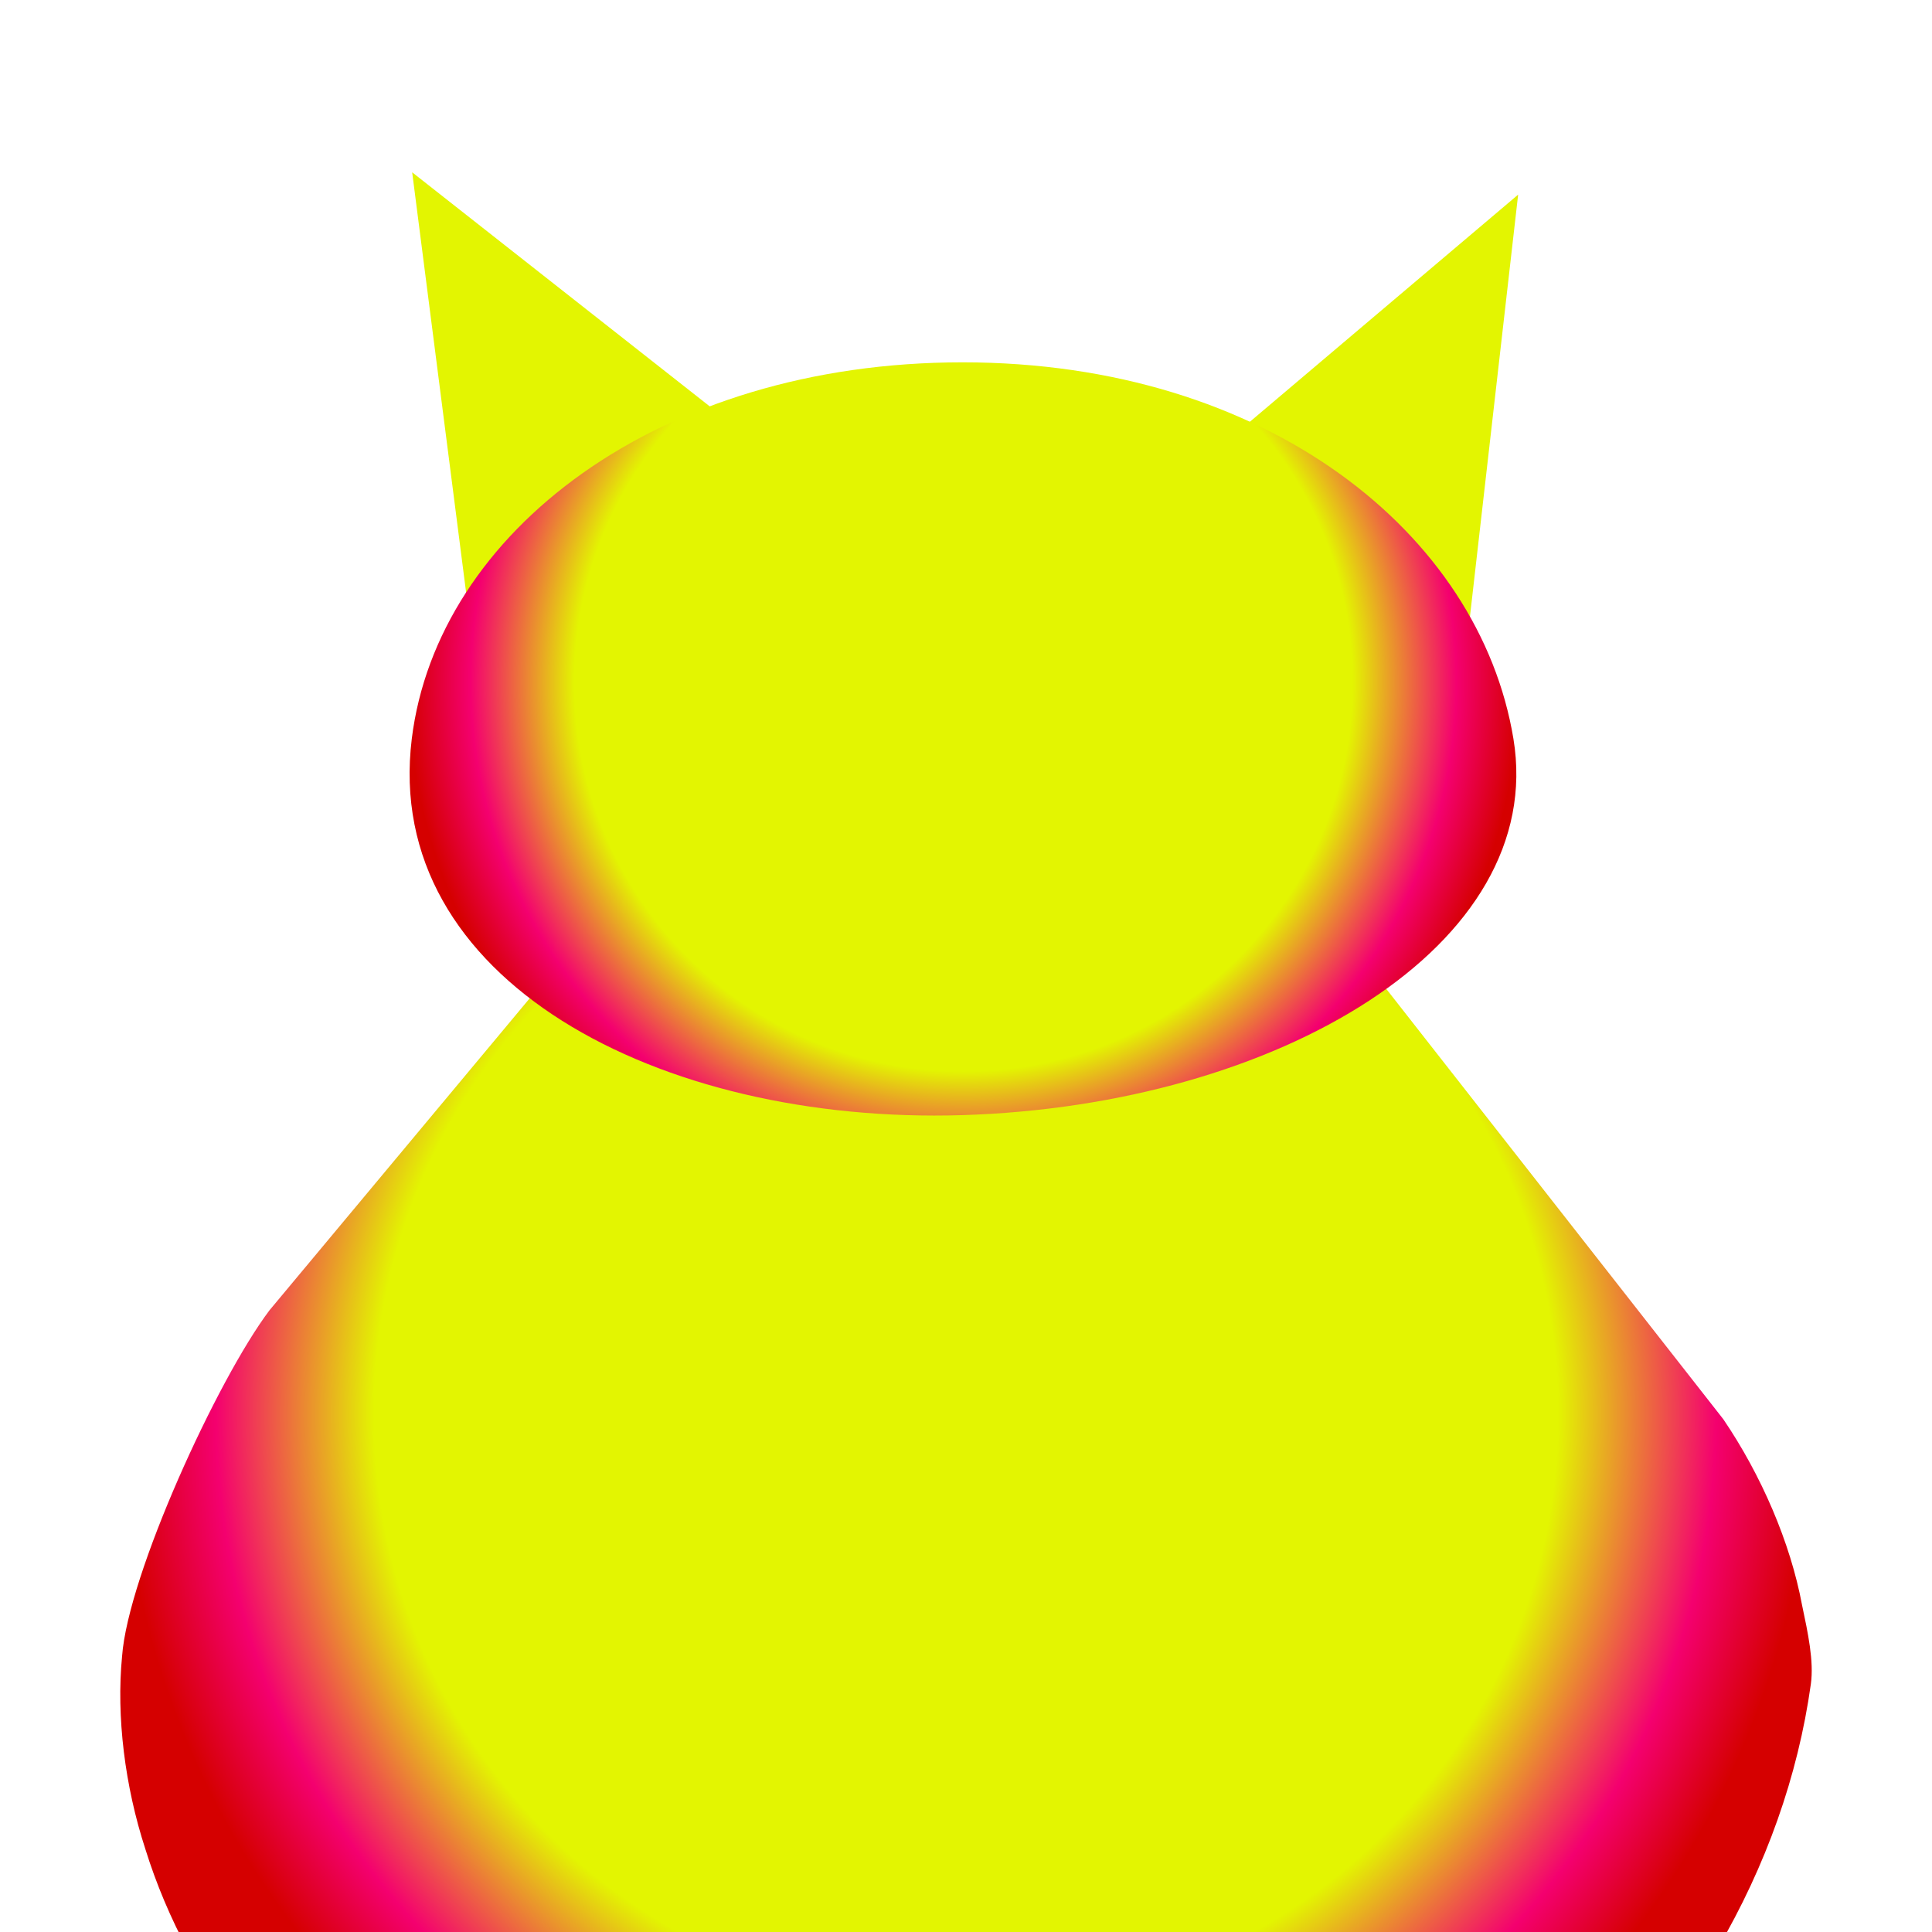
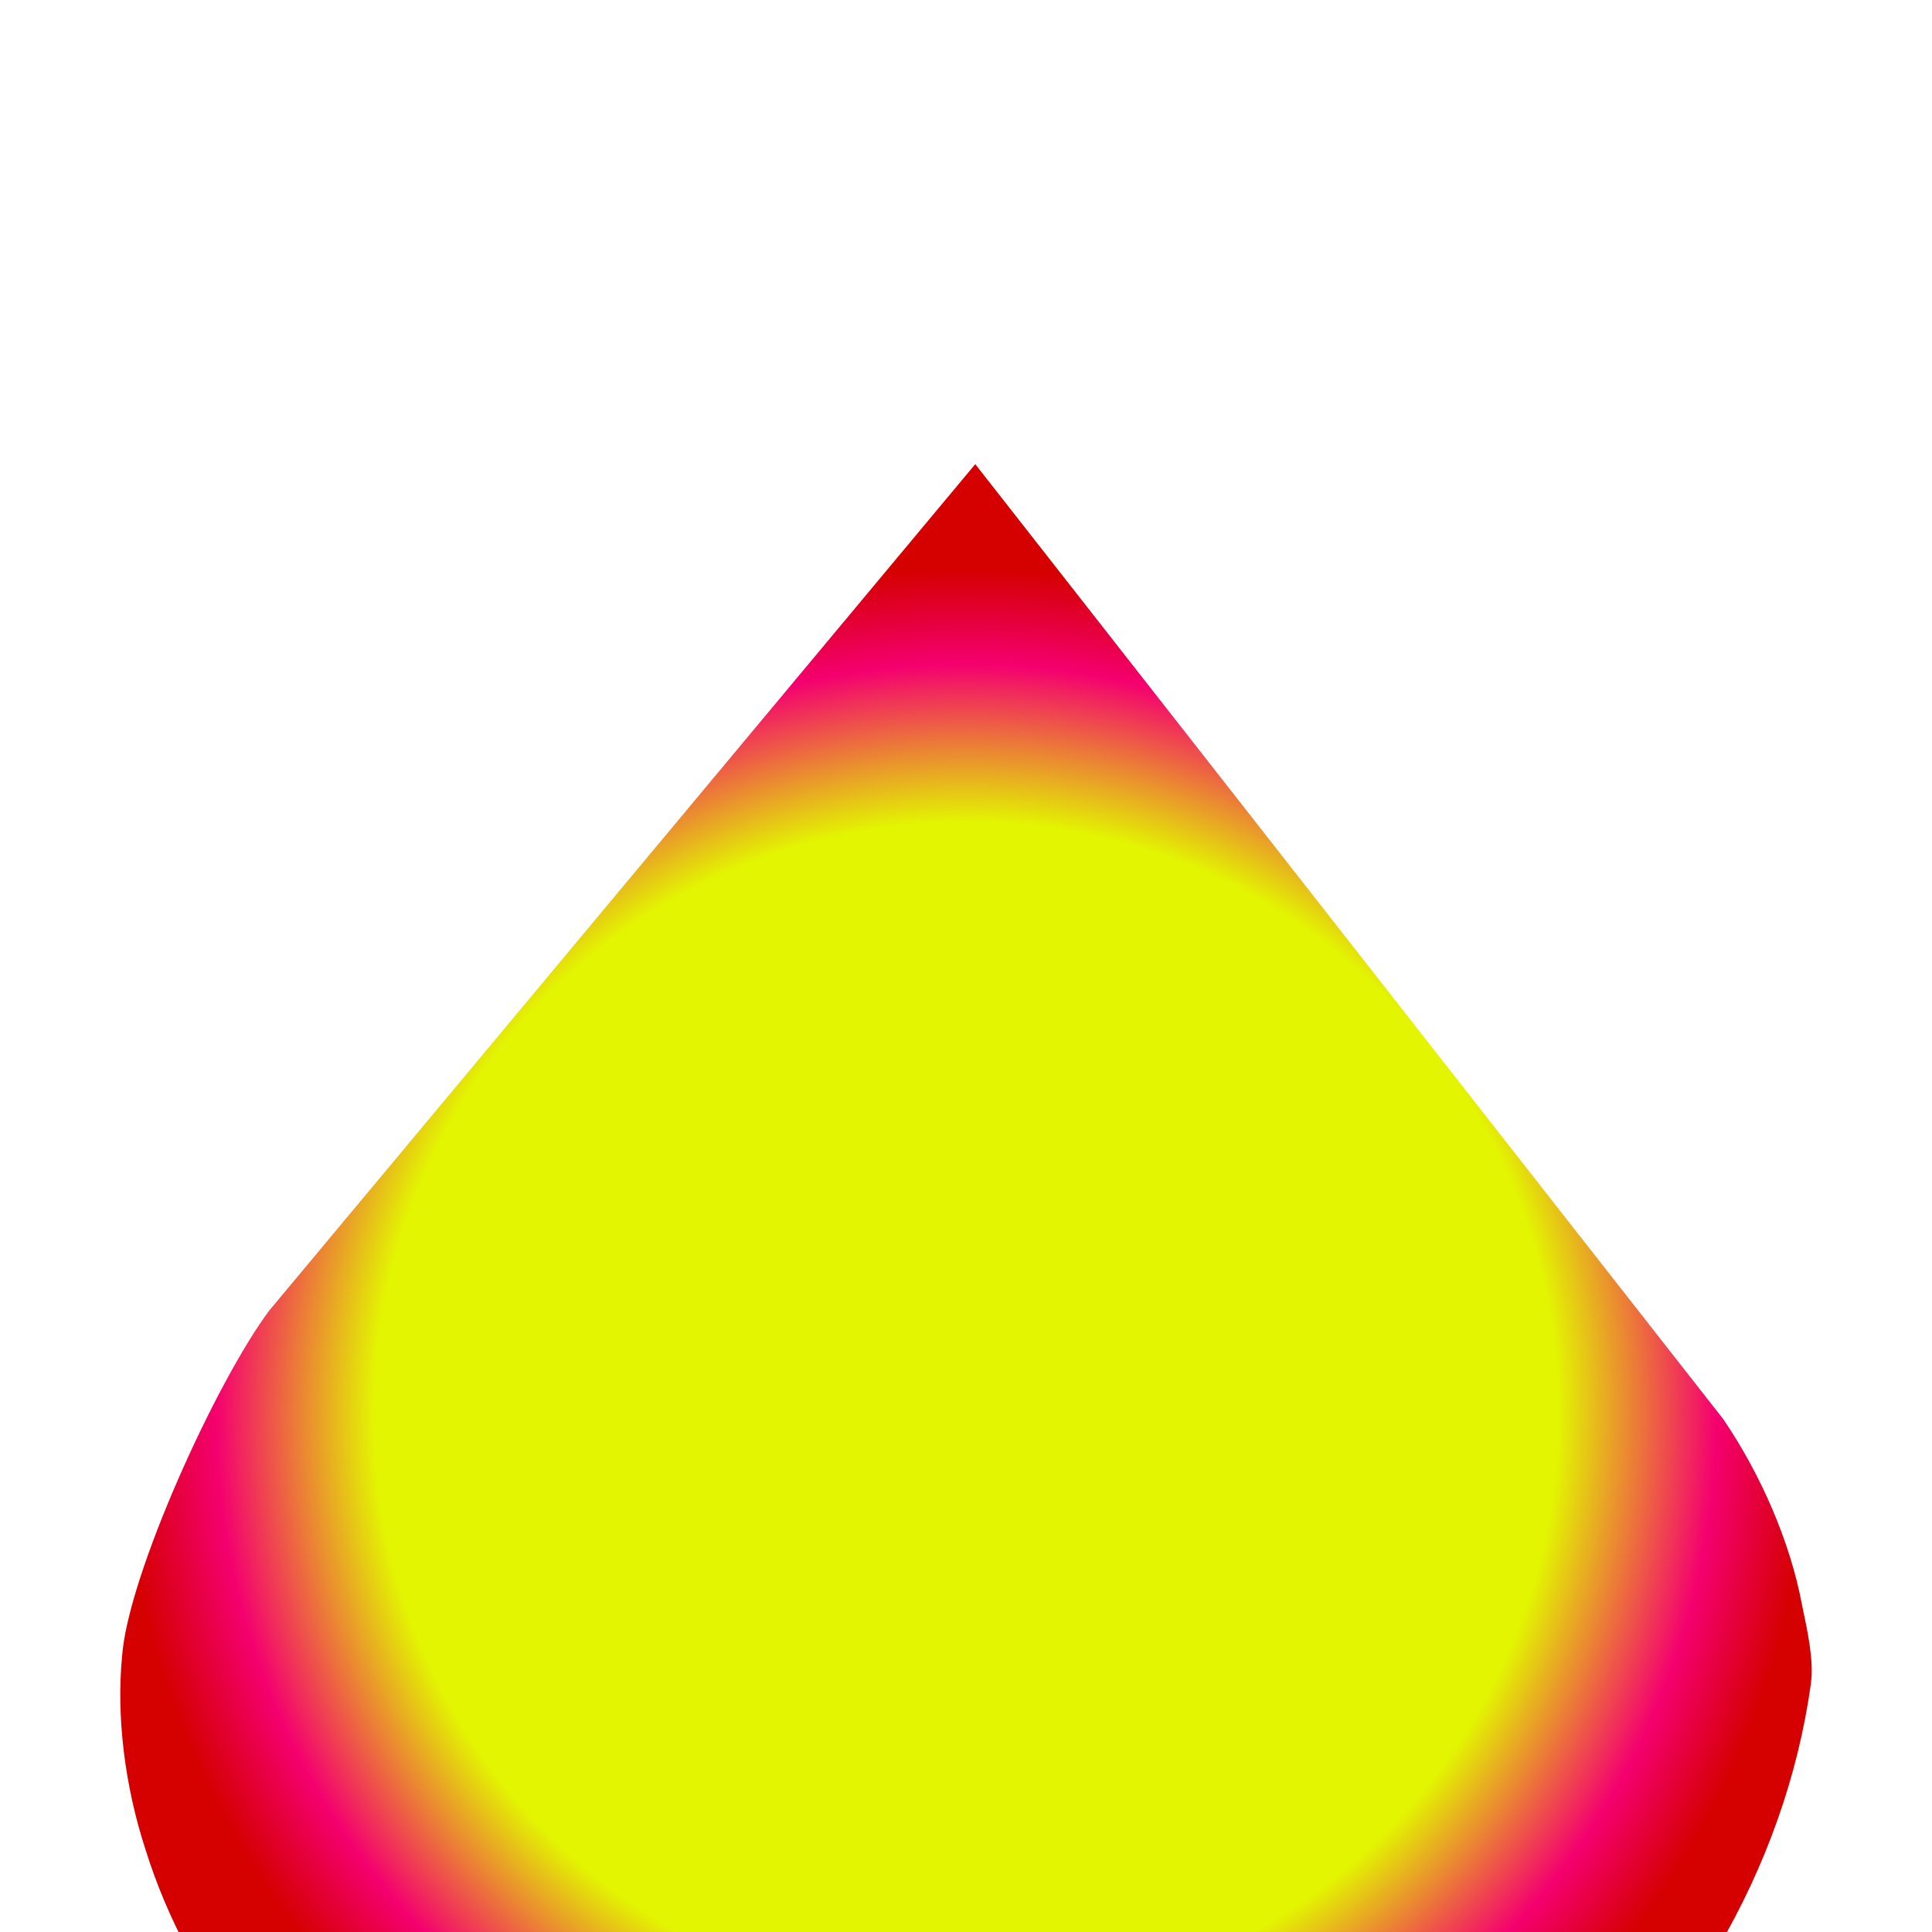
<svg xmlns="http://www.w3.org/2000/svg" xmlns:ns1="http://vectornator.io" height="100%" stroke-miterlimit="10" style="fill-rule:nonzero;clip-rule:evenodd;stroke-linecap:round;stroke-linejoin:round;" version="1.1" viewBox="0 0 200 200" width="100%" xml:space="preserve">
  <defs>
    <radialGradient cx="142.193" cy="42.648" gradientTransform="matrix(1 0 0 1 0 0)" gradientUnits="userSpaceOnUse" id="RadialGradient" r="37.928">
      <stop offset="0.7" stop-color="#e3f501" />
      <stop offset="0.887" stop-color="#f4006f" />
      <stop offset="1" stop-color="#d50000" />
    </radialGradient>
    <radialGradient cx="100" cy="146.392" gradientTransform="matrix(1 0 0 1 0 0)" gradientUnits="userSpaceOnUse" id="RadialGradient_2" r="87.549">
      <stop offset="0.7" stop-color="#e3f501" />
      <stop offset="0.887" stop-color="#f4006f" />
      <stop offset="1" stop-color="#d50000" />
    </radialGradient>
    <radialGradient cx="45.076" cy="40.695" gradientTransform="matrix(1 0 0 1 0 0)" gradientUnits="userSpaceOnUse" id="RadialGradient_3" r="40.986">
      <stop offset="0.7" stop-color="#e3f501" />
      <stop offset="0.887" stop-color="#f4006f" />
      <stop offset="1" stop-color="#d50000" />
    </radialGradient>
    <radialGradient cx="99.736" cy="70.624" gradientTransform="matrix(1 0 0 1 0 0)" gradientUnits="userSpaceOnUse" id="RadialGradient_4" r="57.535">
      <stop offset="0.7" stop-color="#e3f501" />
      <stop offset="0.887" stop-color="#f4006f" />
      <stop offset="1" stop-color="#d50000" />
    </radialGradient>
  </defs>
  <clipPath id="ArtboardFrame">
    <rect height="200" width="200" x="0" y="0" />
  </clipPath>
  <g clip-path="url(#ArtboardFrame)" id="Layer_1" ns1:layerName="Layer_1">
    <g opacity="1" ns1:layerName="document_1_">
-       <path d="M152.018 65.148L157.158 20.148L127.228 45.488L152.018 65.148Z" fill="url(#RadialGradient)" fill-rule="nonzero" opacity="1" stroke="none" ns1:layerName="path" />
      <path d="M15.048 191.418C24.108 220.518 56.408 242.888 94.158 244.568C144.878 247.458 182.148 212.398 187.458 174.338C187.788 171.958 187.158 169.048 186.548 166.158C185.338 159.668 182.318 152.688 178.398 146.918L100.958 48.048L27.898 135.638C22.468 142.848 13.248 163.028 12.638 171.448C12.028 177.708 12.928 184.918 15.048 191.418Z" fill="url(#RadialGradient_2)" fill-rule="nonzero" opacity="1" stroke="none" ns1:layerName="path" />
-       <path d="M77.858 45.518L42.668 17.838L48.448 62.868L77.858 45.518Z" fill="url(#RadialGradient_3)" fill-rule="nonzero" opacity="1" stroke="none" ns1:layerName="path" />
-       <path d="M99.648 115.436C132.258 114.427 160.208 97.87 156.668 76.472C153.158 55.232 131.138 37.508 99.648 37.508C68.158 37.508 45.268 55.104 42.628 76.472C39.558 101.396 68.178 116.416 99.648 115.436Z" fill="url(#RadialGradient_4)" fill-rule="nonzero" opacity="1" stroke="none" ns1:layerName="path" />
    </g>
  </g>
</svg>